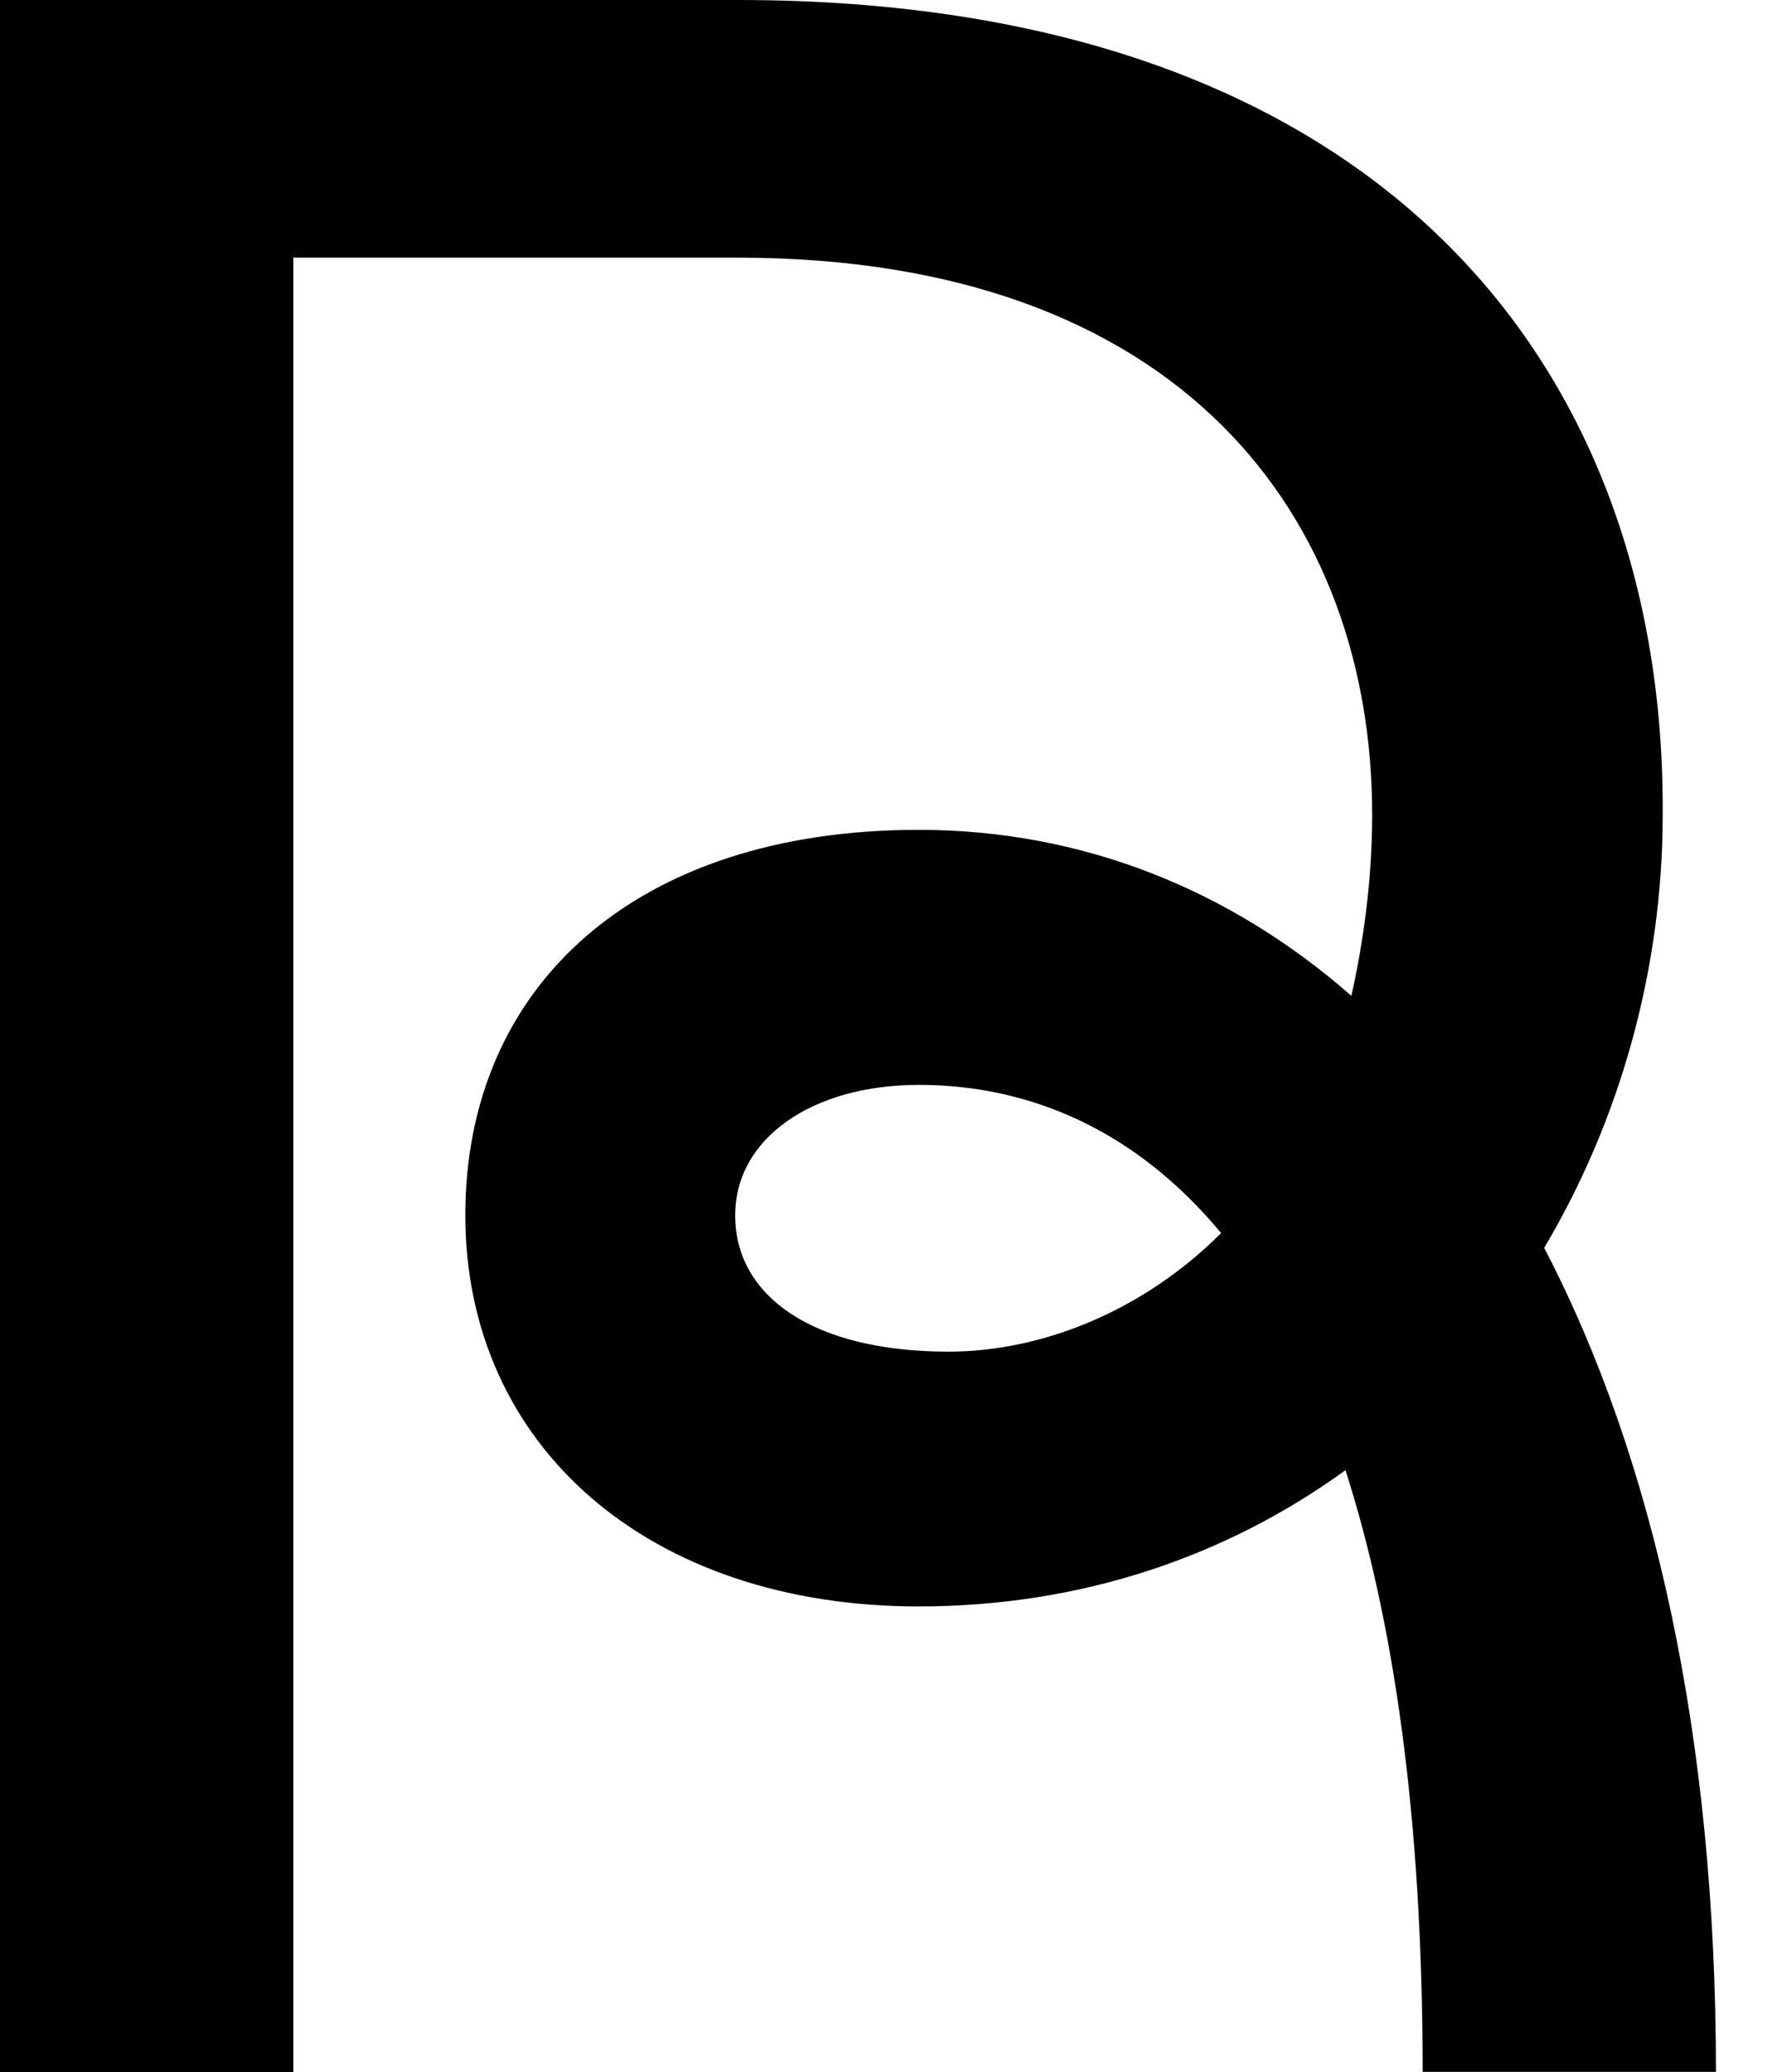
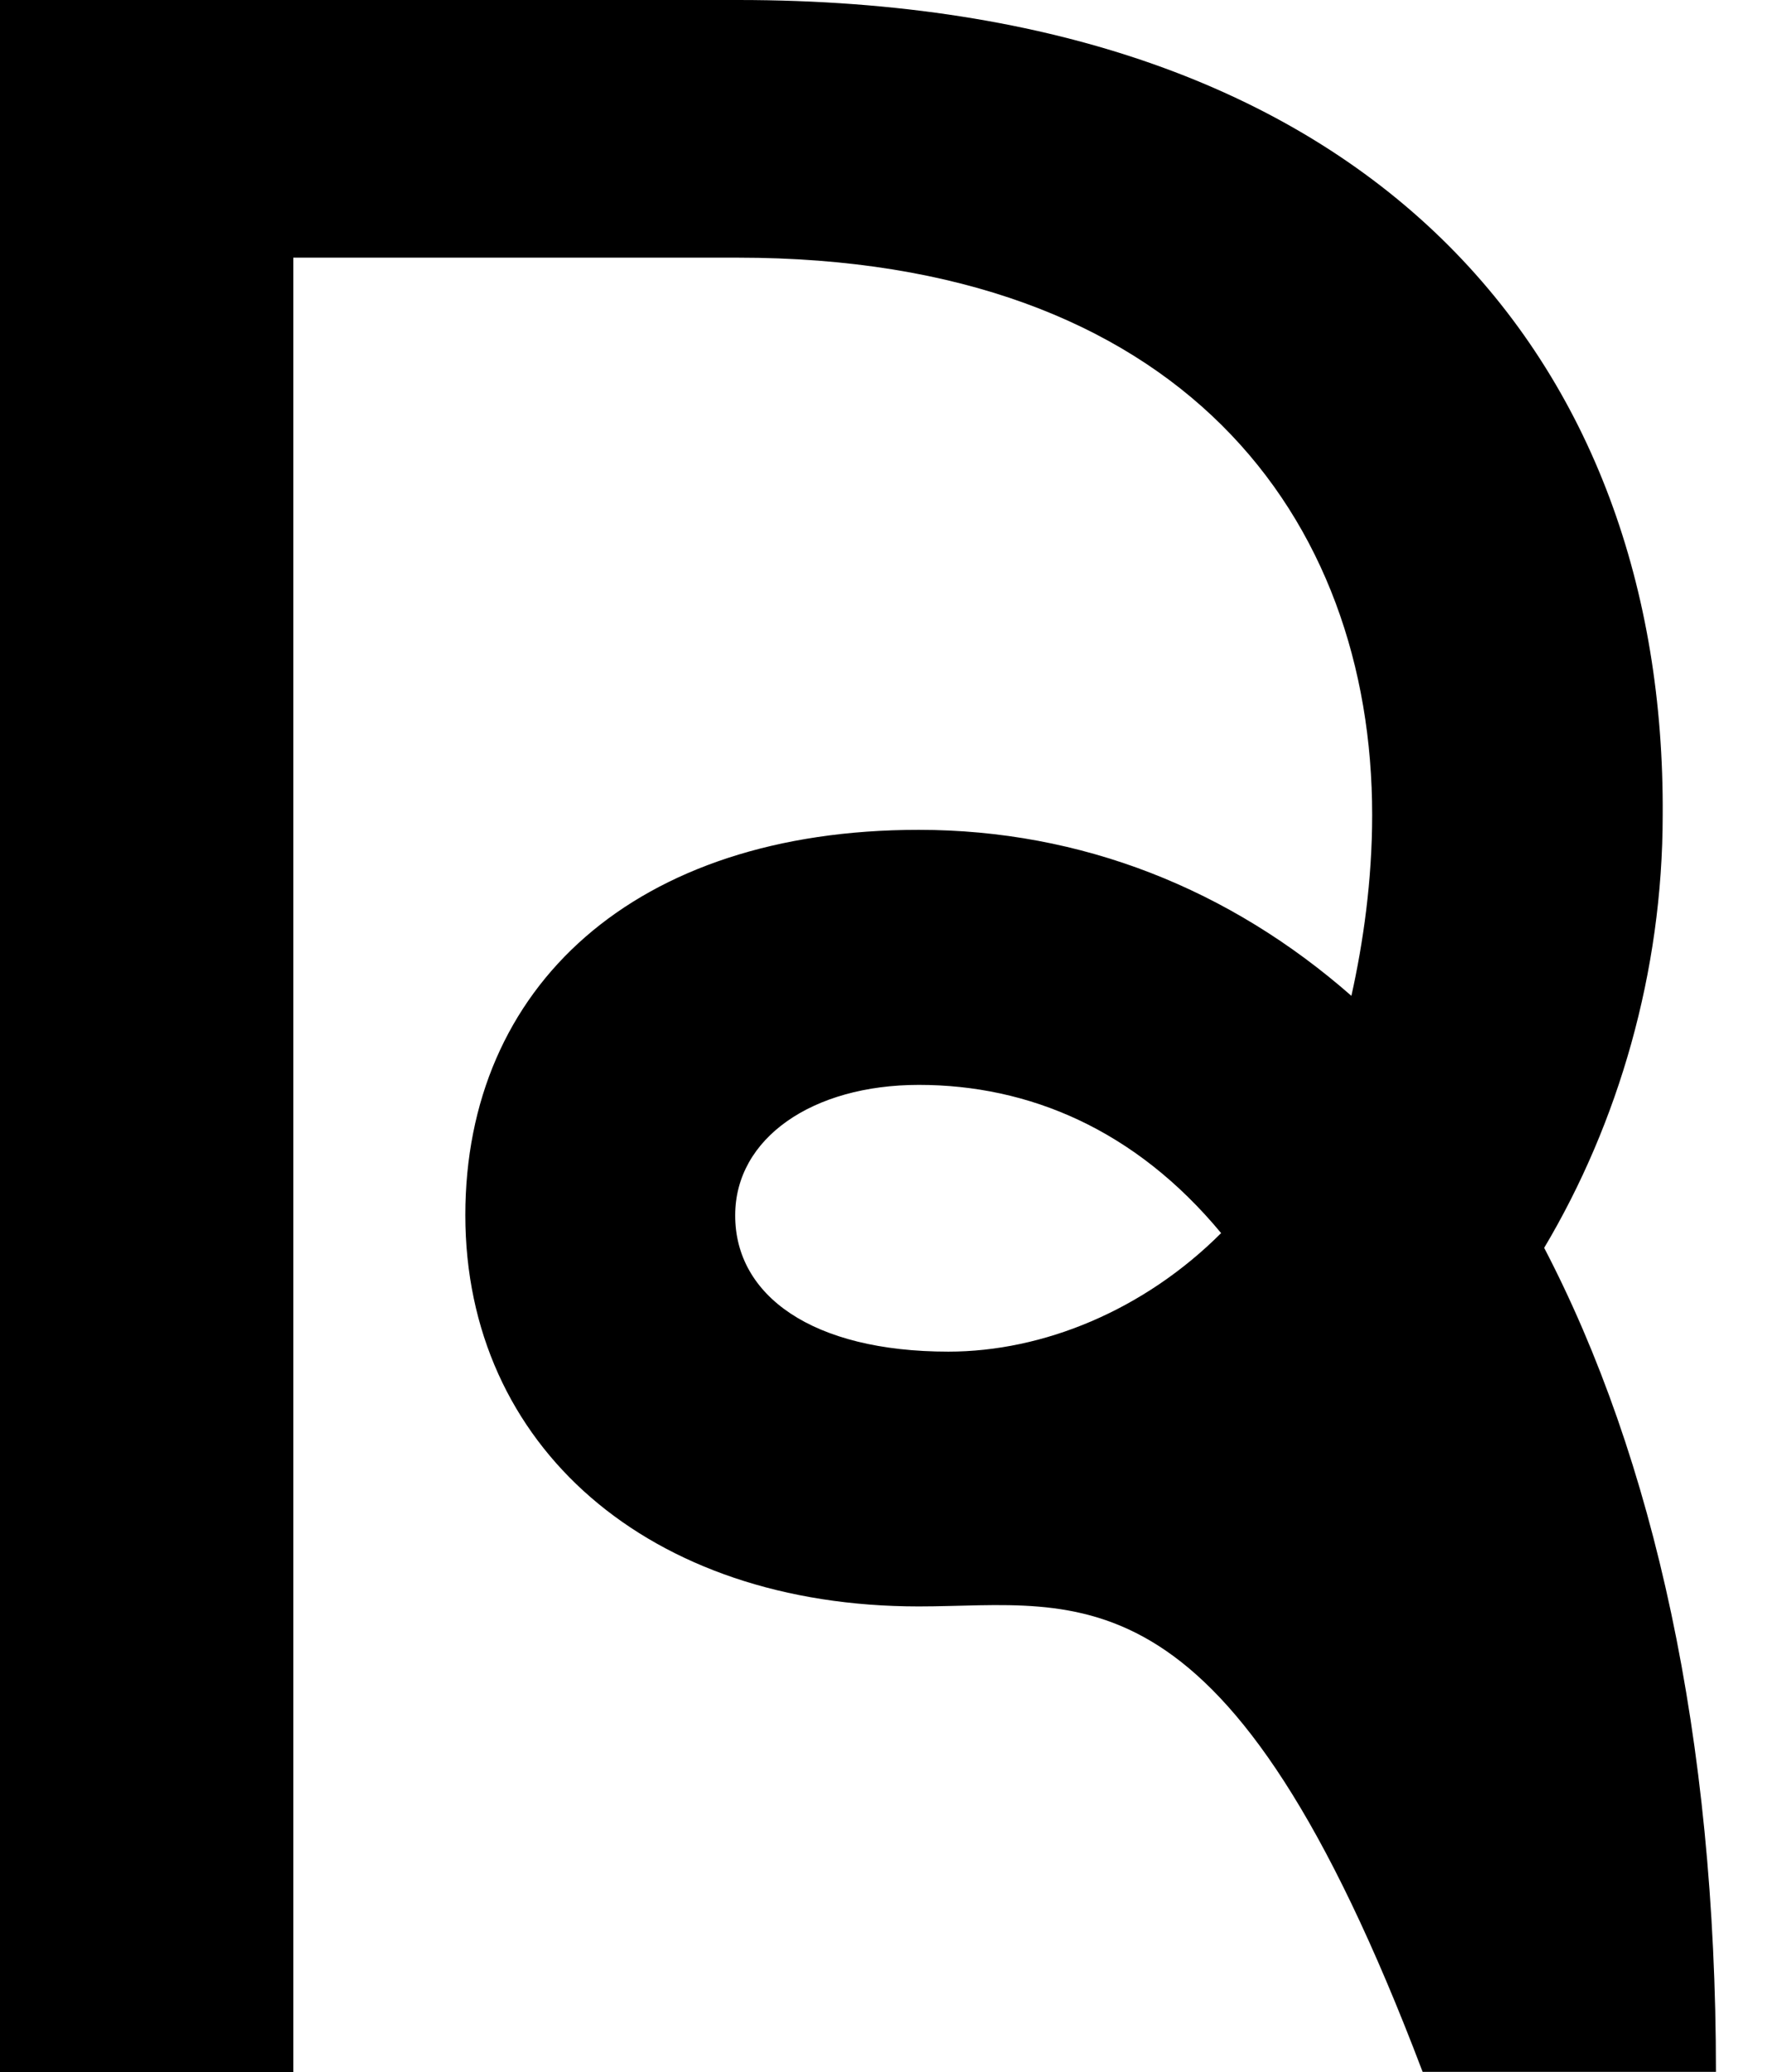
<svg xmlns="http://www.w3.org/2000/svg" width="29" height="34" viewBox="0 0 29 34" fill="none">
-   <path d="M0 0H12.113C22.619 0 27.337 5.984 27.288 13.376C27.288 15.953 26.558 18.435 25.343 20.476C27.142 23.928 28.162 28.5 28.162 33.997H23.348C23.348 29.766 22.861 26.556 22.082 24.124C20.138 25.535 17.752 26.36 15.078 26.36C10.652 26.36 7.637 23.733 7.637 19.939C7.637 16.195 10.41 13.617 15.078 13.617C17.752 13.617 20.184 14.591 22.179 16.341C22.374 15.466 22.52 14.443 22.52 13.373C22.52 8.509 19.406 4.228 12.11 4.228H4.814V34H0V0ZM15.565 22.179C17.122 22.179 18.776 21.499 20.041 20.234C18.63 18.531 16.88 17.802 15.081 17.802C13.332 17.802 12.066 18.677 12.066 19.942C12.063 21.257 13.326 22.179 15.565 22.179Z" fill="black" />
+   <path d="M0 0H12.113C22.619 0 27.337 5.984 27.288 13.376C27.288 15.953 26.558 18.435 25.343 20.476C27.142 23.928 28.162 28.5 28.162 33.997H23.348C20.138 25.535 17.752 26.36 15.078 26.36C10.652 26.36 7.637 23.733 7.637 19.939C7.637 16.195 10.41 13.617 15.078 13.617C17.752 13.617 20.184 14.591 22.179 16.341C22.374 15.466 22.52 14.443 22.52 13.373C22.52 8.509 19.406 4.228 12.11 4.228H4.814V34H0V0ZM15.565 22.179C17.122 22.179 18.776 21.499 20.041 20.234C18.63 18.531 16.88 17.802 15.081 17.802C13.332 17.802 12.066 18.677 12.066 19.942C12.063 21.257 13.326 22.179 15.565 22.179Z" fill="black" />
</svg>